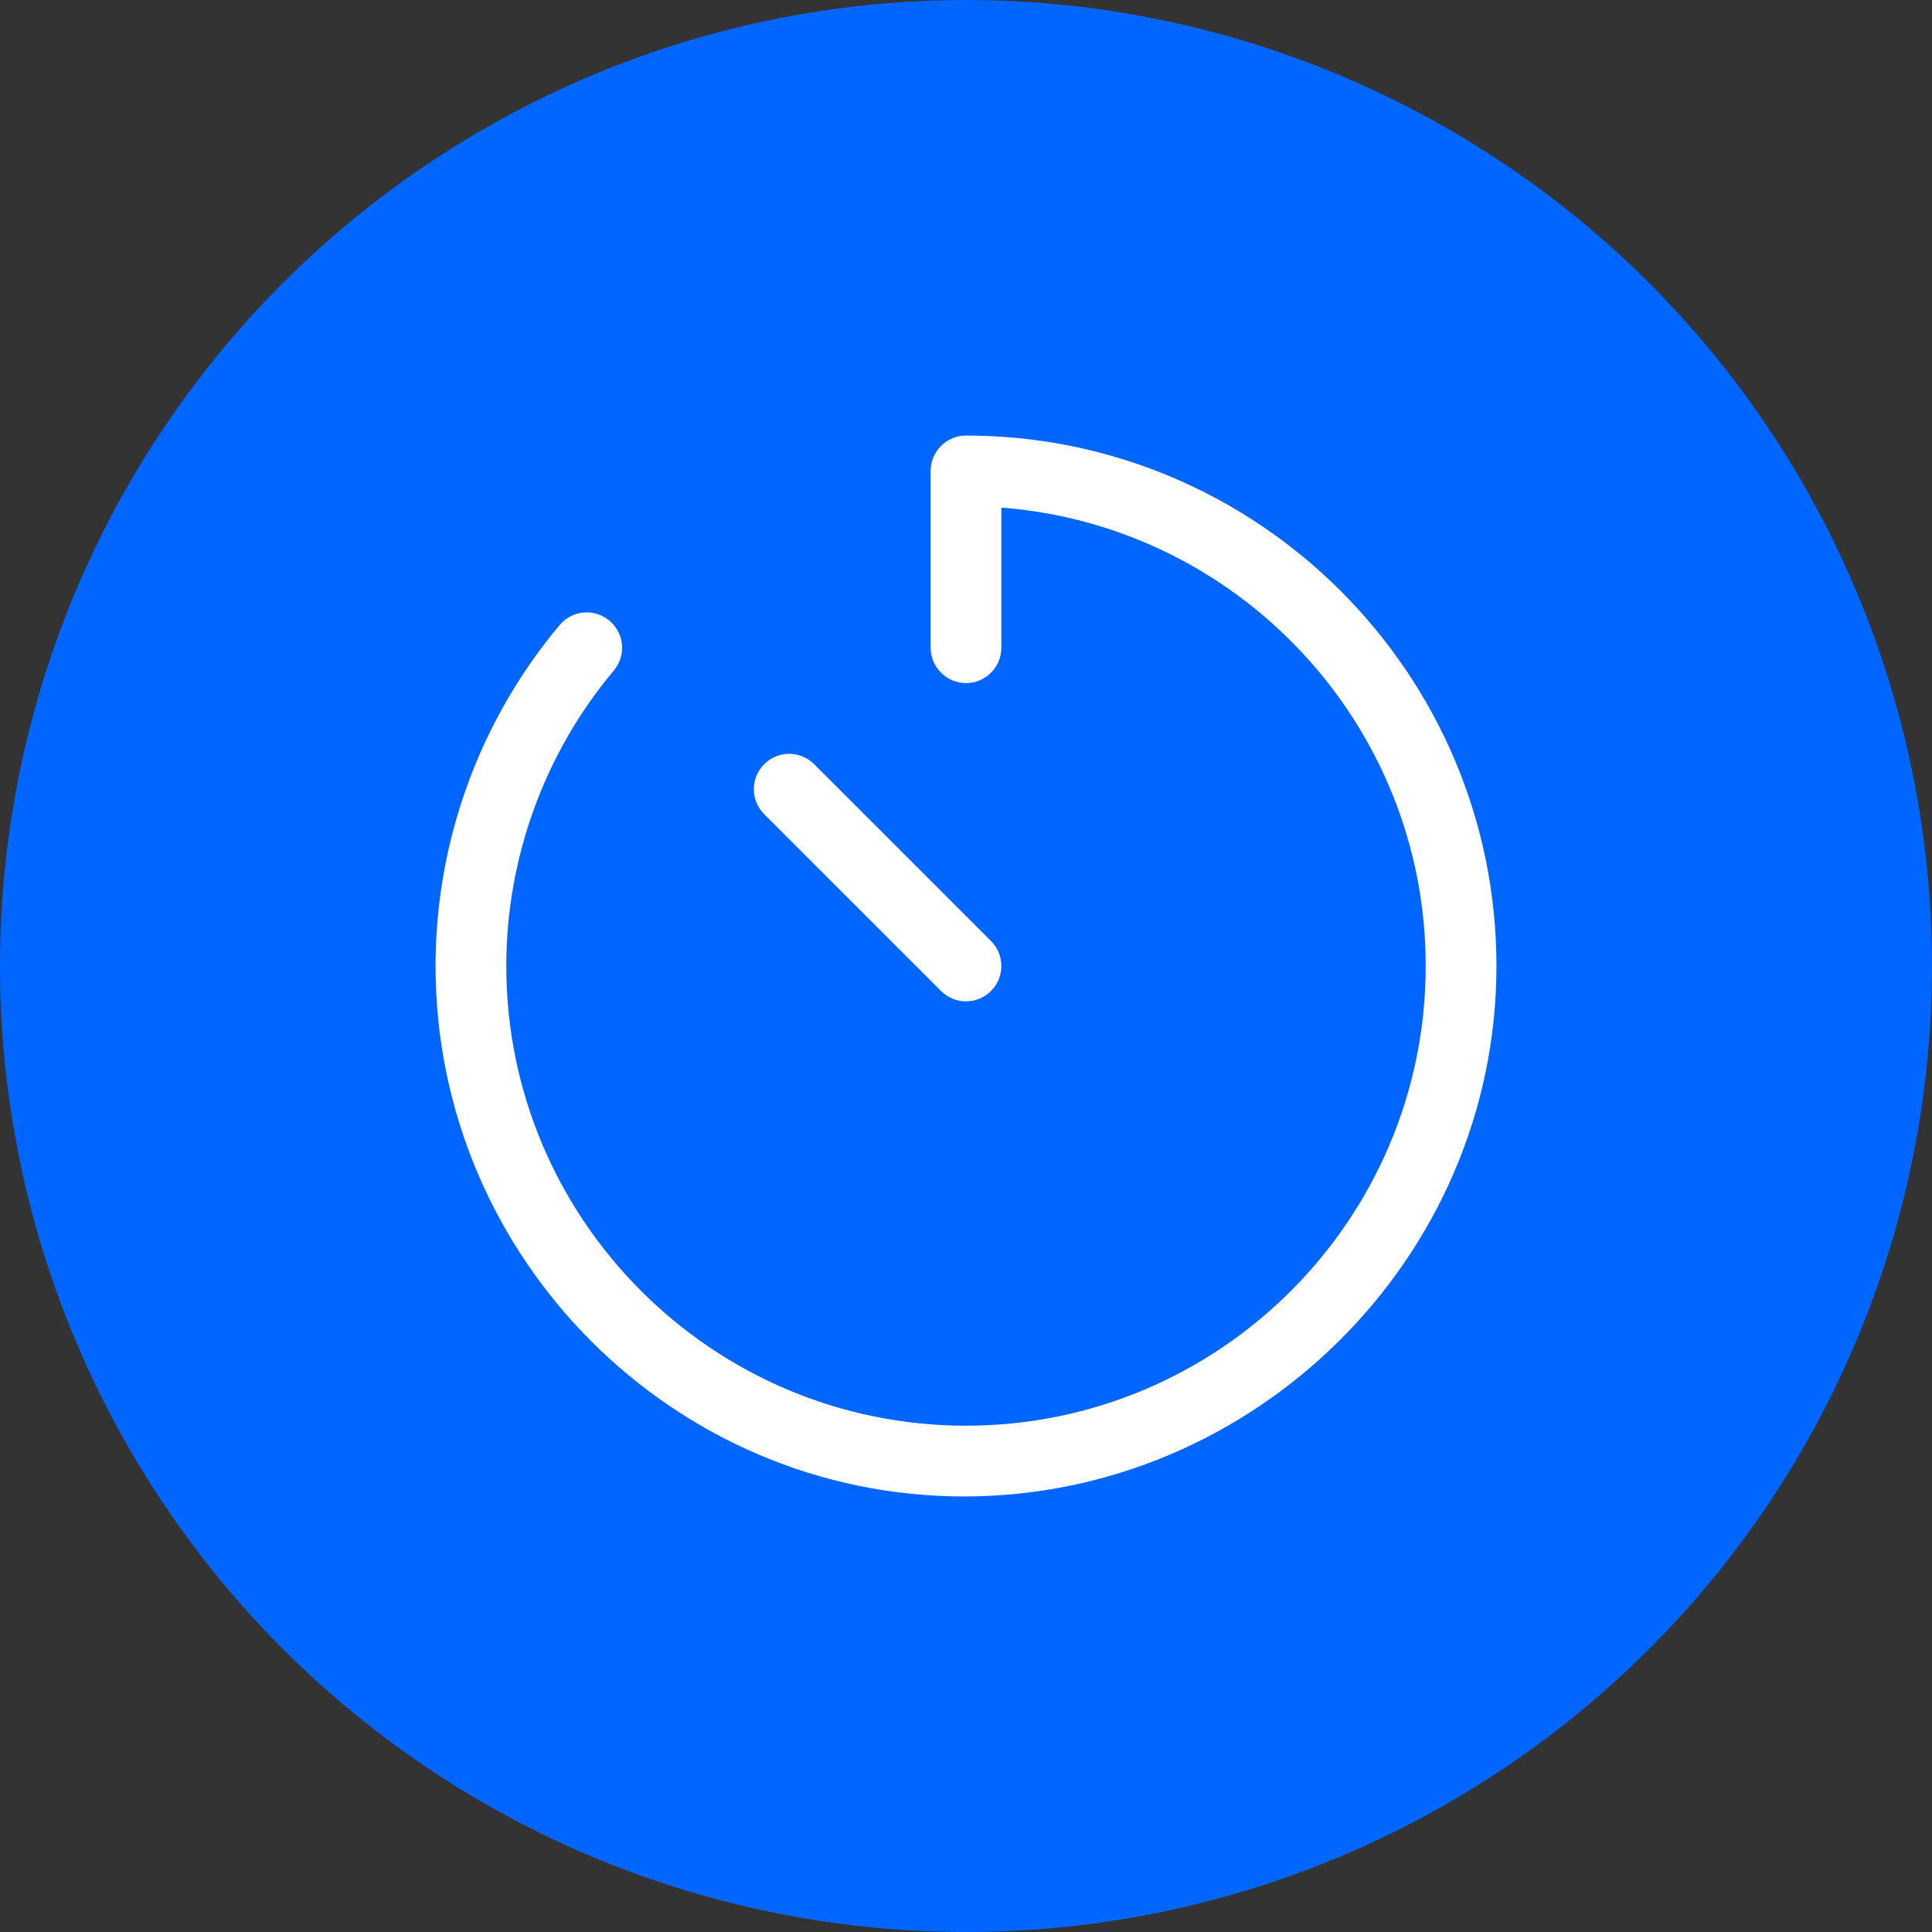
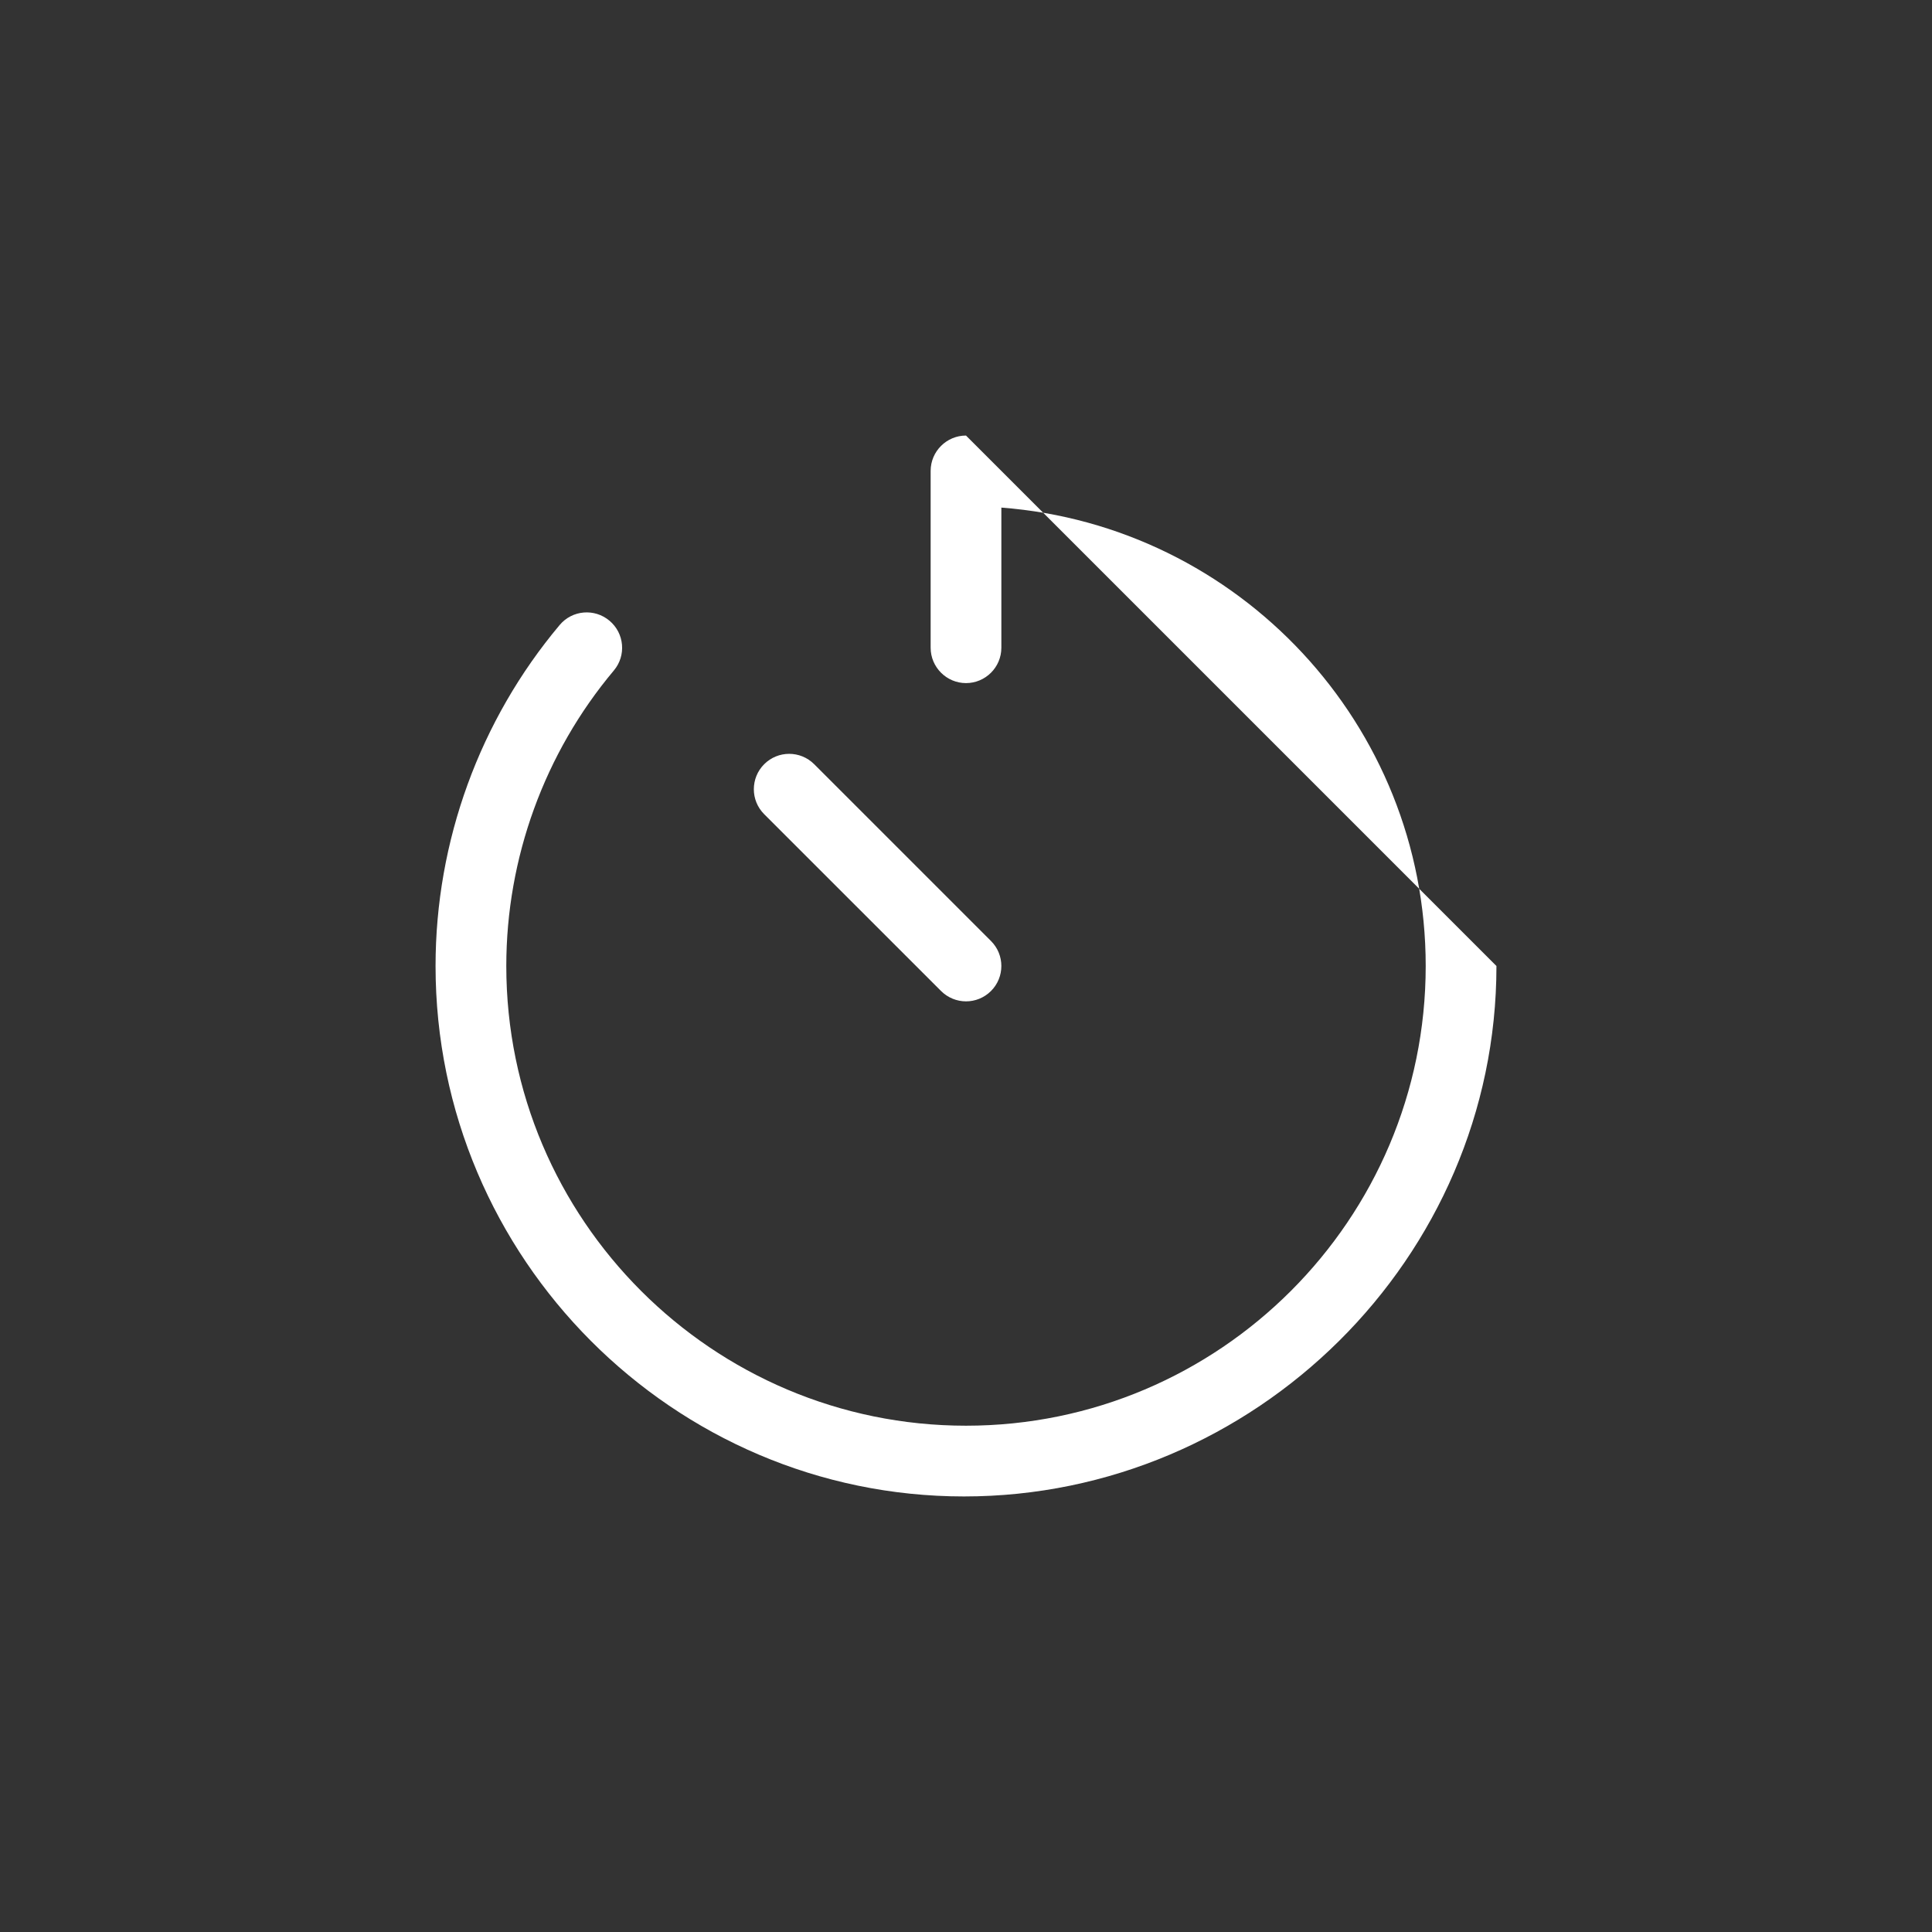
<svg xmlns="http://www.w3.org/2000/svg" width="140" height="140" viewBox="0 0 140 140" fill="none">
  <rect x="0" y="0" width="140" height="140" fill="#333333" stroke="none" />
-   <circle cx="70" cy="70" r="70" fill="#0066FF" />
-   <path d="M70 31.562C68.591 31.562 67.438 32.709 67.438 34.125V46.938C67.438 48.347 68.591 49.5 70 49.5C71.409 49.5 72.562 48.354 72.562 46.938V36.782C89.747 38.099 103.312 52.495 103.312 70C103.312 88.37 88.368 103.312 70 103.312C51.632 103.312 36.688 88.37 36.688 70C36.688 62.178 39.455 54.571 44.481 48.587C45.392 47.506 45.251 45.89 44.165 44.979C43.079 44.068 41.467 44.205 40.557 45.288C34.756 52.191 31.562 60.967 31.562 70C31.562 91.189 48.811 108.438 69.856 108.438C90.9 108.438 108.438 91.189 108.438 70C108.438 48.811 91.189 31.562 70 31.562ZM68.19 71.81C68.687 72.306 69.343 72.562 70 72.562C70.657 72.562 71.311 72.312 71.811 71.812C72.812 70.811 72.812 69.188 71.811 68.189L58.999 55.377C57.998 54.376 56.376 54.376 55.376 55.377C54.377 56.377 54.375 58 55.376 58.999L68.19 71.81Z" fill="white" />
+   <path d="M70 31.562C68.591 31.562 67.438 32.709 67.438 34.125V46.938C67.438 48.347 68.591 49.5 70 49.5C71.409 49.5 72.562 48.354 72.562 46.938V36.782C89.747 38.099 103.312 52.495 103.312 70C103.312 88.37 88.368 103.312 70 103.312C51.632 103.312 36.688 88.37 36.688 70C36.688 62.178 39.455 54.571 44.481 48.587C45.392 47.506 45.251 45.89 44.165 44.979C43.079 44.068 41.467 44.205 40.557 45.288C34.756 52.191 31.562 60.967 31.562 70C31.562 91.189 48.811 108.438 69.856 108.438C90.9 108.438 108.438 91.189 108.438 70ZM68.19 71.81C68.687 72.306 69.343 72.562 70 72.562C70.657 72.562 71.311 72.312 71.811 71.812C72.812 70.811 72.812 69.188 71.811 68.189L58.999 55.377C57.998 54.376 56.376 54.376 55.376 55.377C54.377 56.377 54.375 58 55.376 58.999L68.19 71.81Z" fill="white" />
</svg>